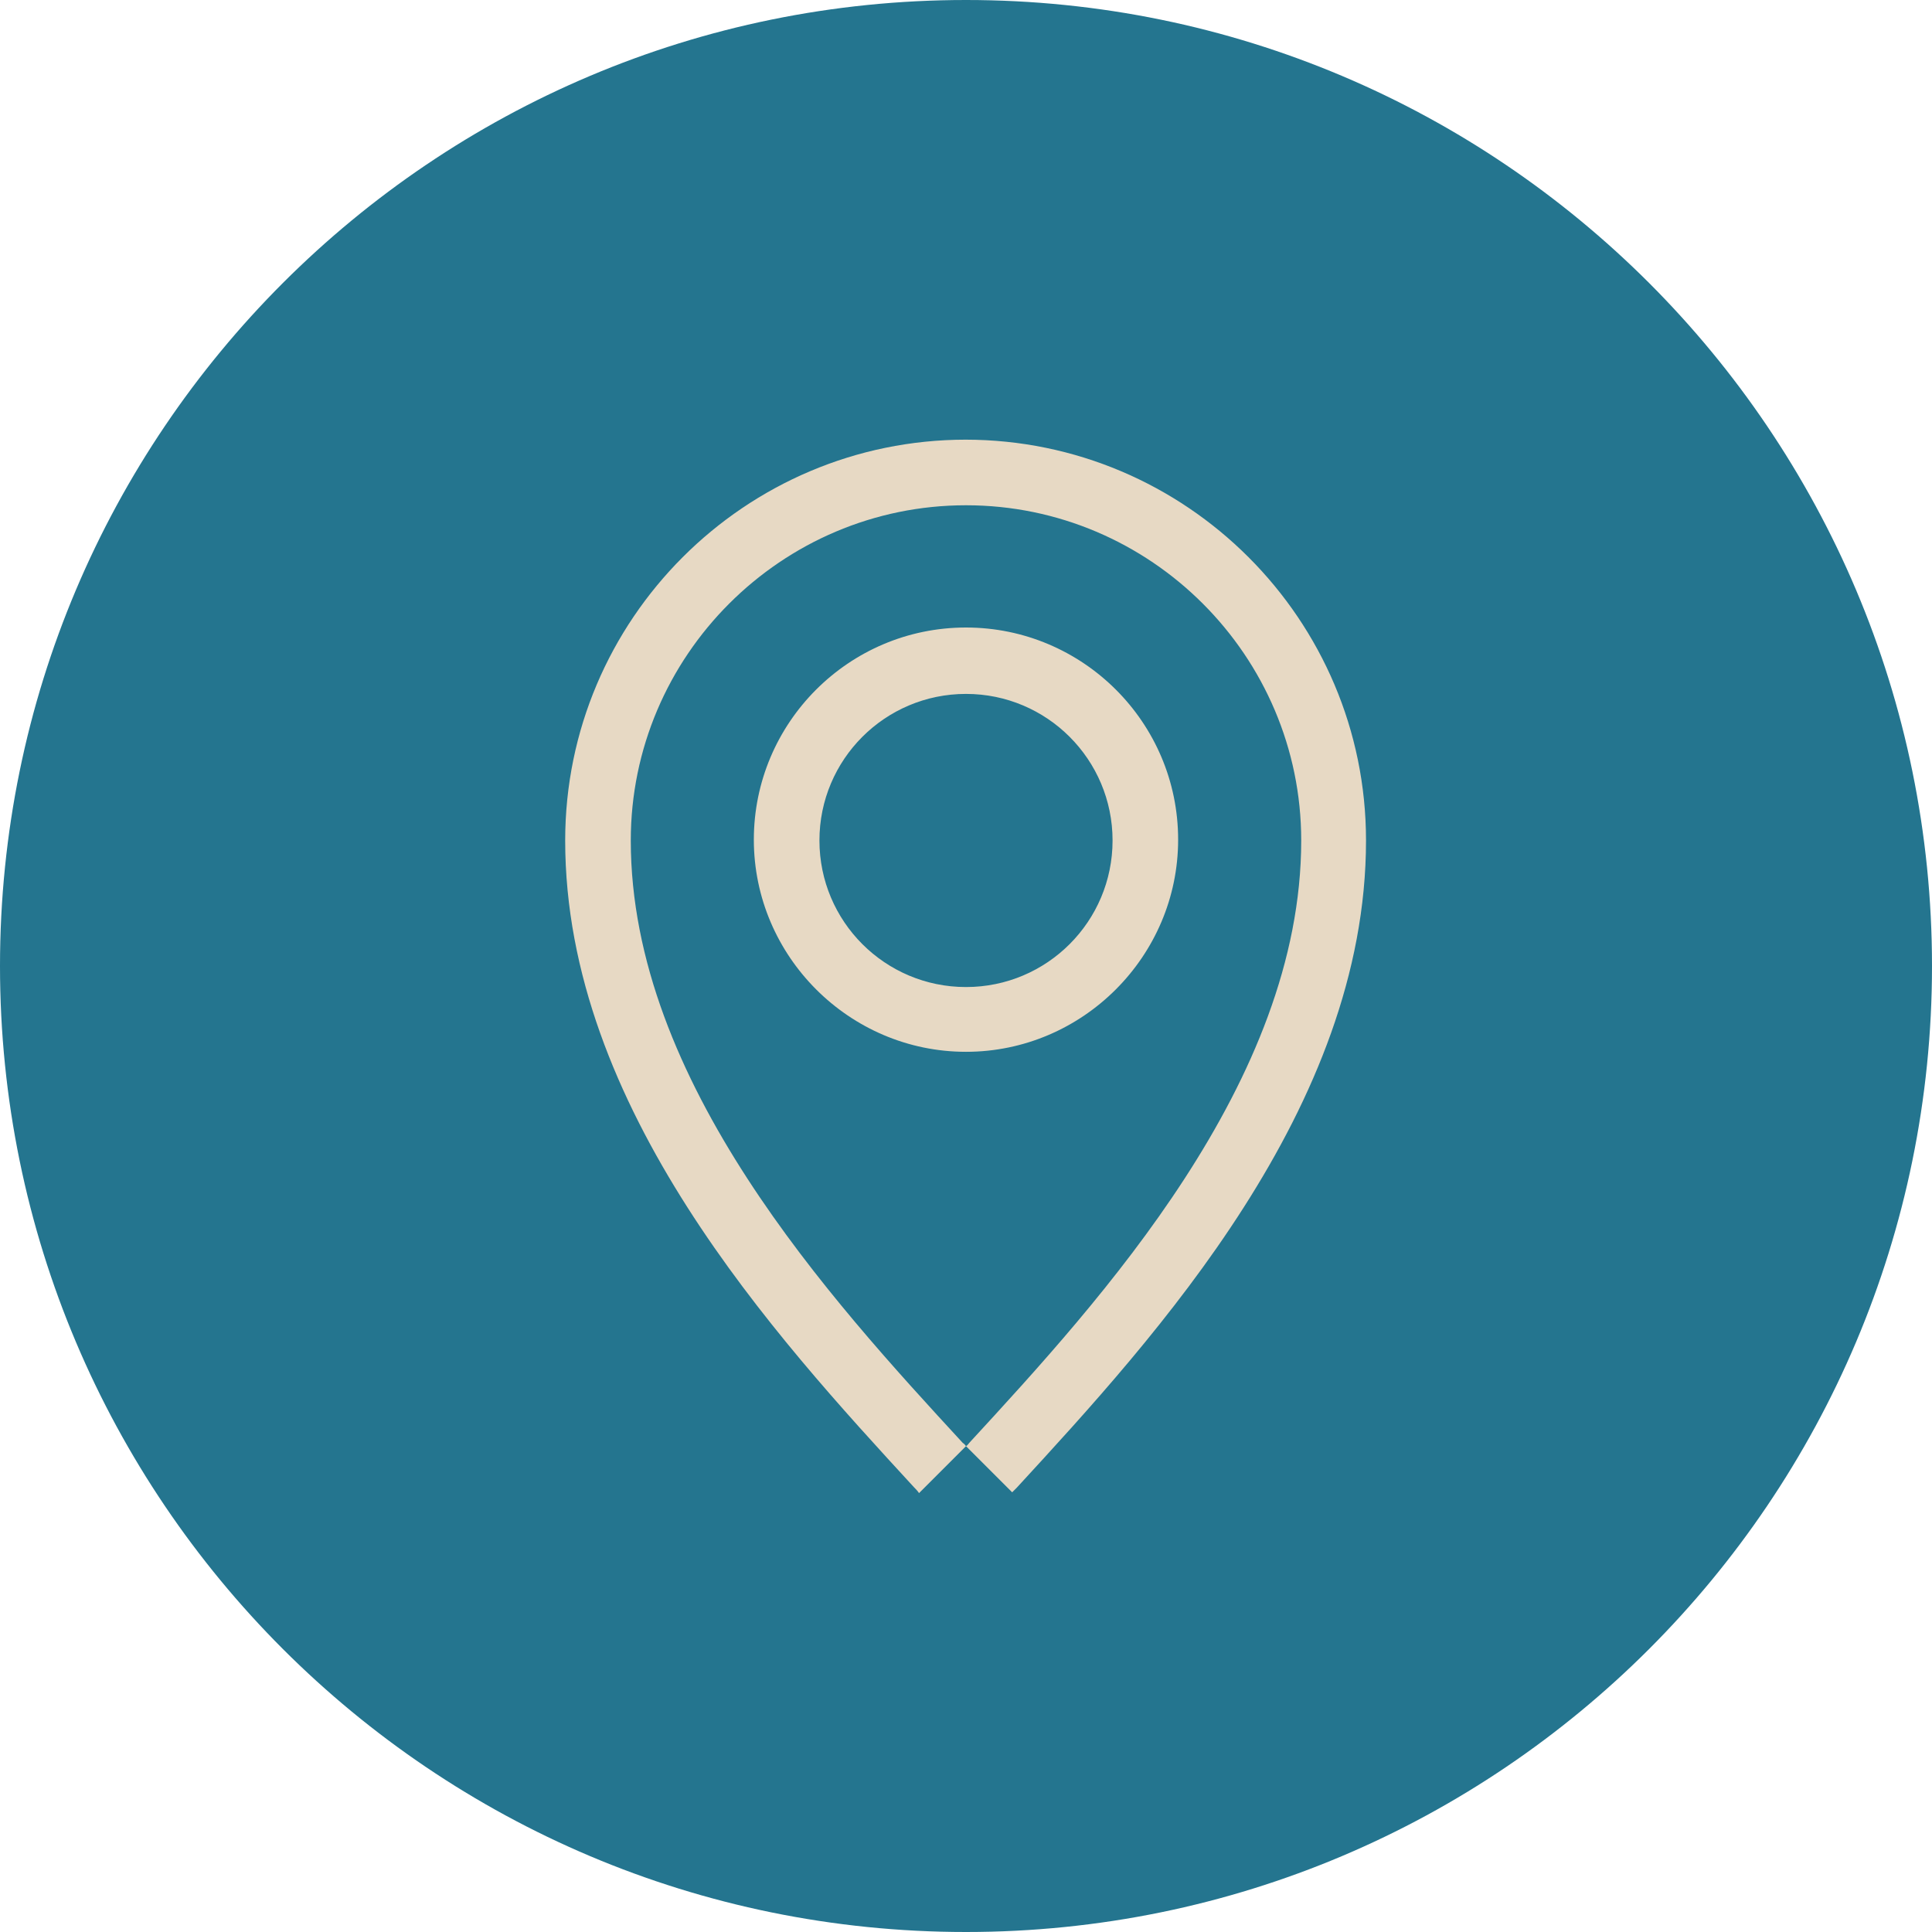
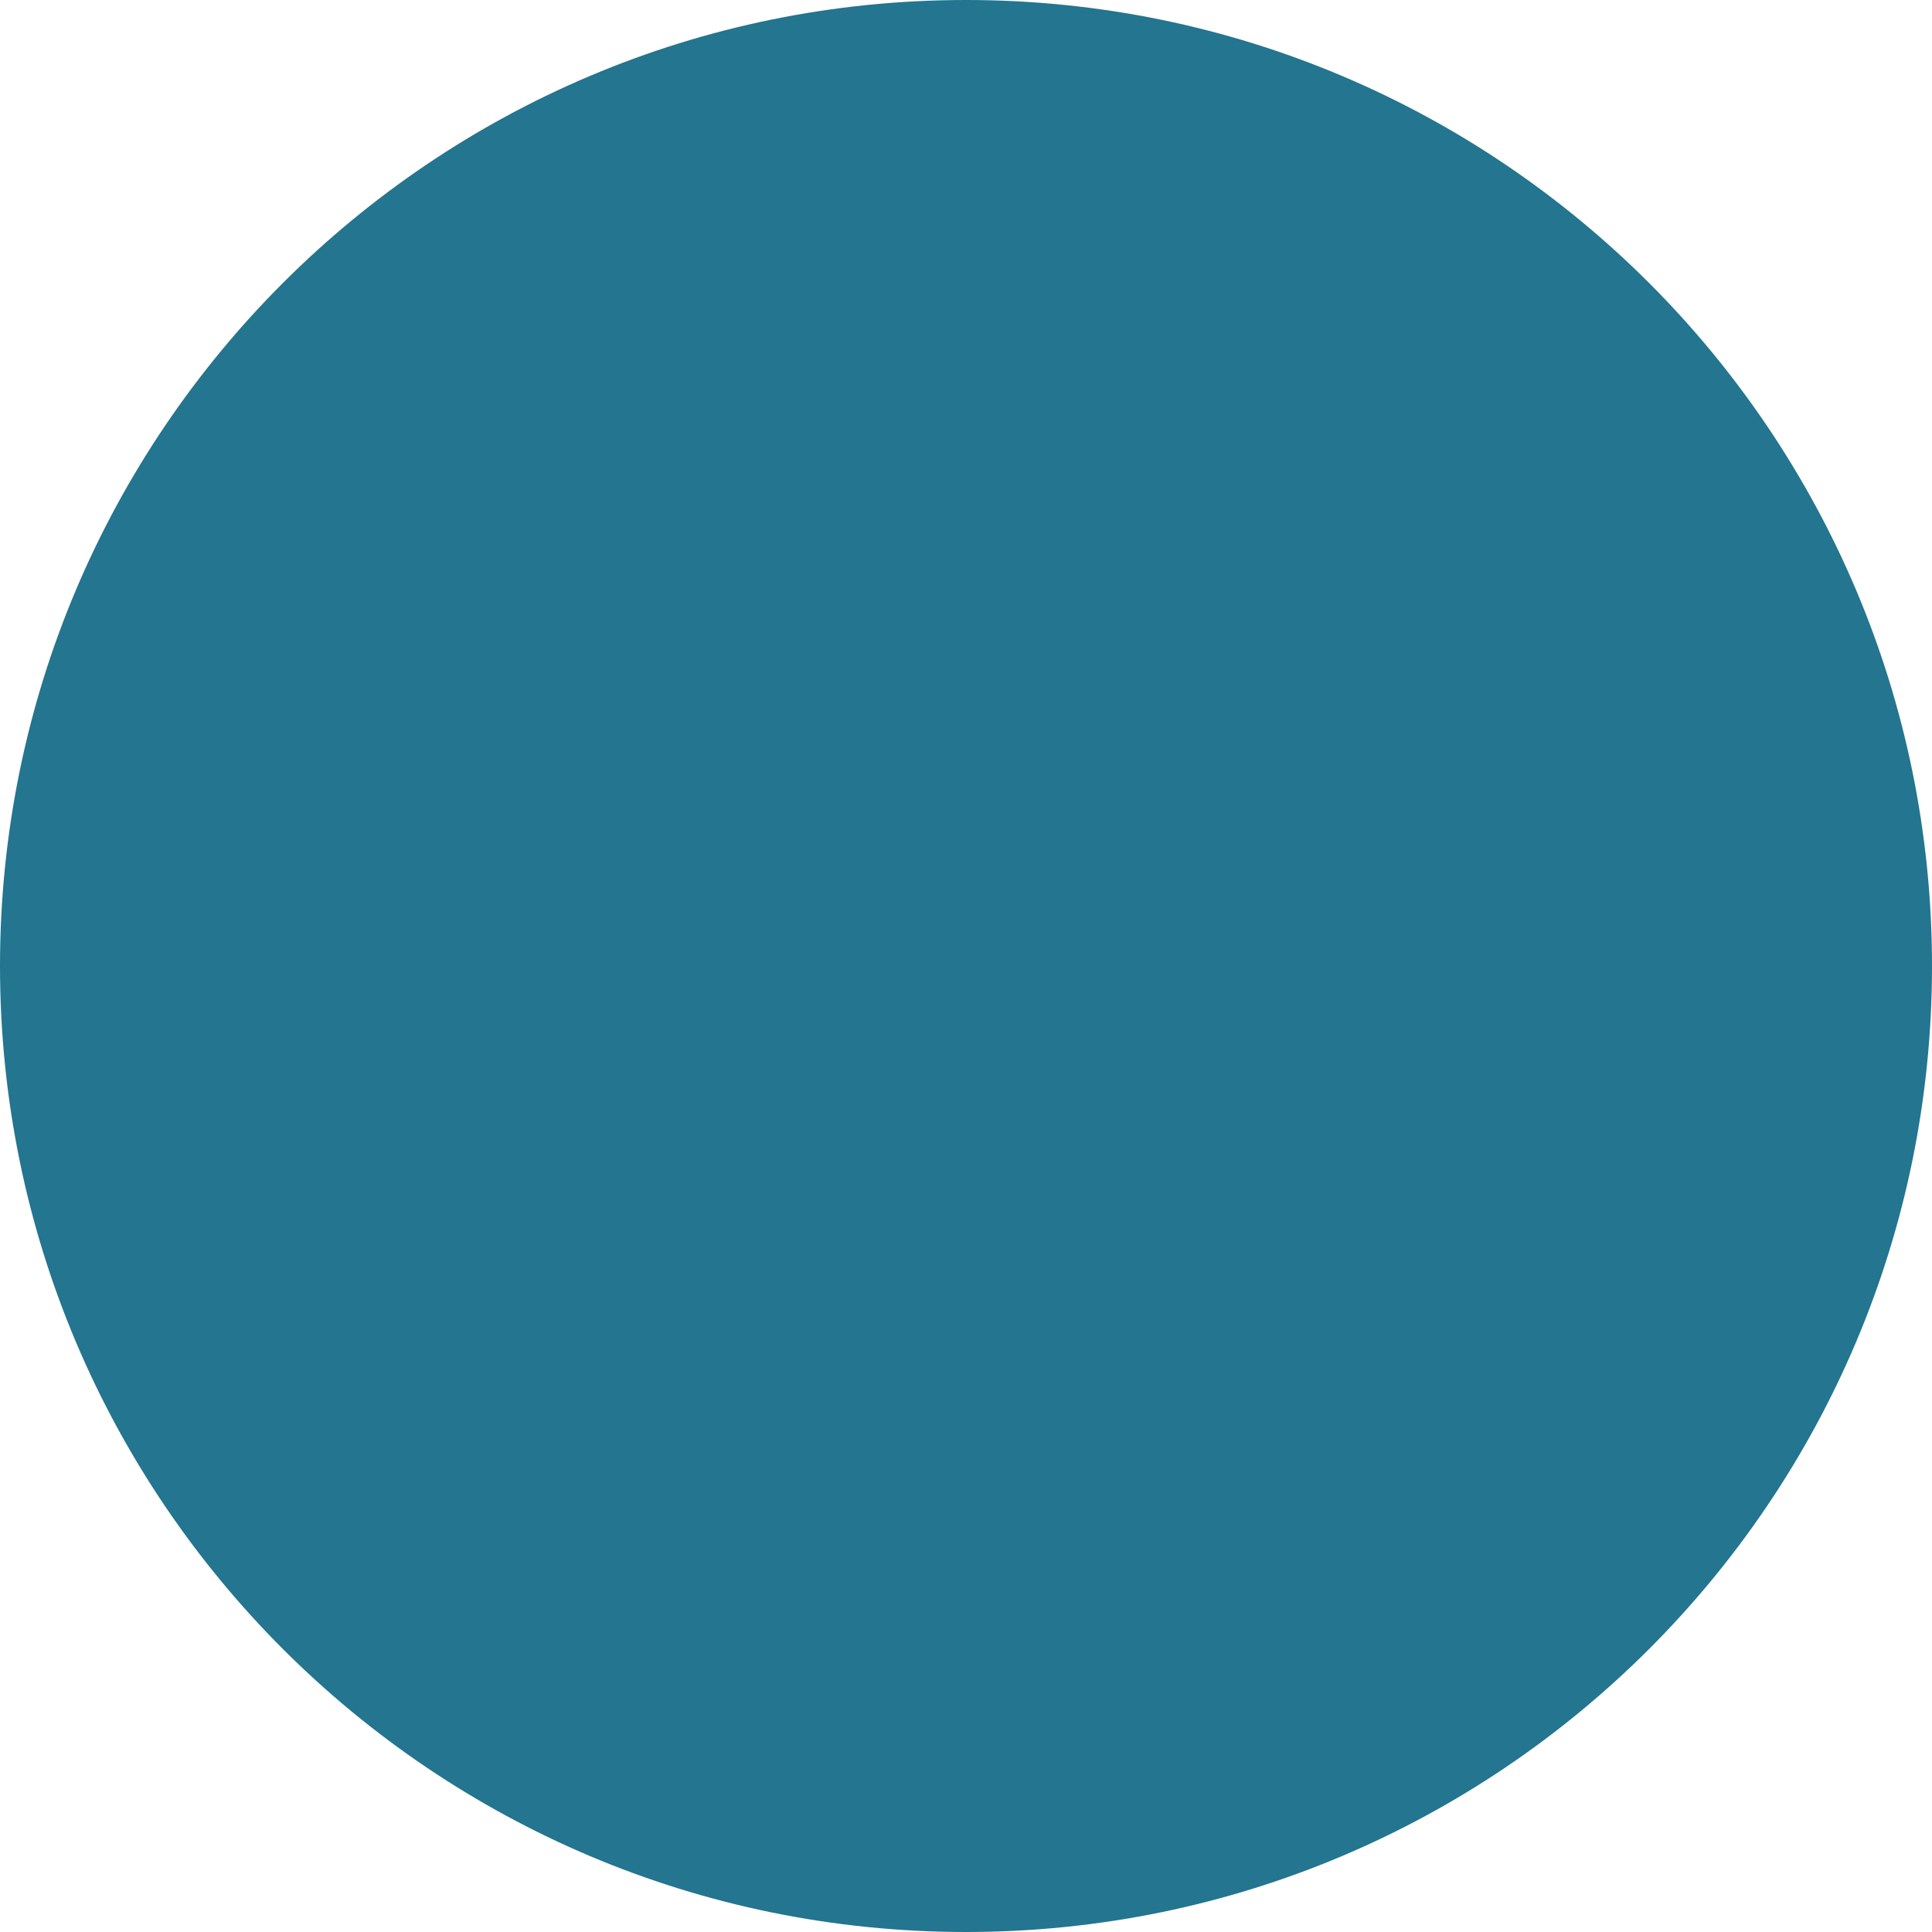
<svg xmlns="http://www.w3.org/2000/svg" width="65" height="65" viewBox="0 0 65 65" fill="none">
  <path d="M32.5 65C50.449 65 65 50.449 65 32.5C65 14.551 50.449 0 32.5 0C14.551 0 0 14.551 0 32.5C0 50.449 14.551 65 32.5 65Z" fill="#24758F" />
-   <path d="M32.5 21.112C28.55 21.112 25.362 24.327 25.362 28.25C25.362 32.172 28.577 35.387 32.5 35.387C36.423 35.387 39.637 32.172 39.637 28.25C39.637 24.327 36.423 21.112 32.5 21.112ZM32.5 33.208C29.776 33.208 27.569 31.001 27.569 28.277C27.569 25.553 29.776 23.346 32.5 23.346C35.224 23.346 37.431 25.553 37.431 28.277C37.431 31.001 35.224 33.208 32.5 33.208ZM32.5 14.792C25.063 14.792 19.015 20.84 19.015 28.277C19.015 37.267 26.071 44.949 30.756 50.043C30.811 50.098 30.865 50.152 30.92 50.234L32.5 48.654C32.5 48.654 32.445 48.572 32.391 48.545C27.951 43.723 21.222 36.395 21.222 28.277C21.222 22.066 26.289 16.999 32.5 16.999C38.711 16.999 43.778 22.066 43.778 28.277C43.778 36.395 37.049 43.723 32.609 48.545C32.582 48.572 32.554 48.627 32.5 48.654L34.053 50.207C34.053 50.207 34.162 50.098 34.216 50.043C38.902 44.949 45.958 37.267 45.958 28.277C45.958 20.84 39.91 14.792 32.473 14.792H32.5ZM39.637 28.25C39.637 24.299 36.423 21.112 32.5 21.112C28.577 21.112 25.362 24.327 25.362 28.25C25.362 32.172 28.577 35.387 32.5 35.387C36.423 35.387 39.637 32.172 39.637 28.25ZM32.5 33.208C29.776 33.208 27.569 31.001 27.569 28.277C27.569 25.553 29.776 23.346 32.5 23.346C35.224 23.346 37.431 25.553 37.431 28.277C37.431 31.001 35.224 33.208 32.5 33.208ZM32.5 21.112C28.55 21.112 25.362 24.327 25.362 28.25C25.362 32.172 28.577 35.387 32.5 35.387C36.423 35.387 39.637 32.172 39.637 28.25C39.637 24.327 36.423 21.112 32.5 21.112ZM32.5 33.208C29.776 33.208 27.569 31.001 27.569 28.277C27.569 25.553 29.776 23.346 32.5 23.346C35.224 23.346 37.431 25.553 37.431 28.277C37.431 31.001 35.224 33.208 32.5 33.208Z" fill="#E7D9C4" />
</svg>